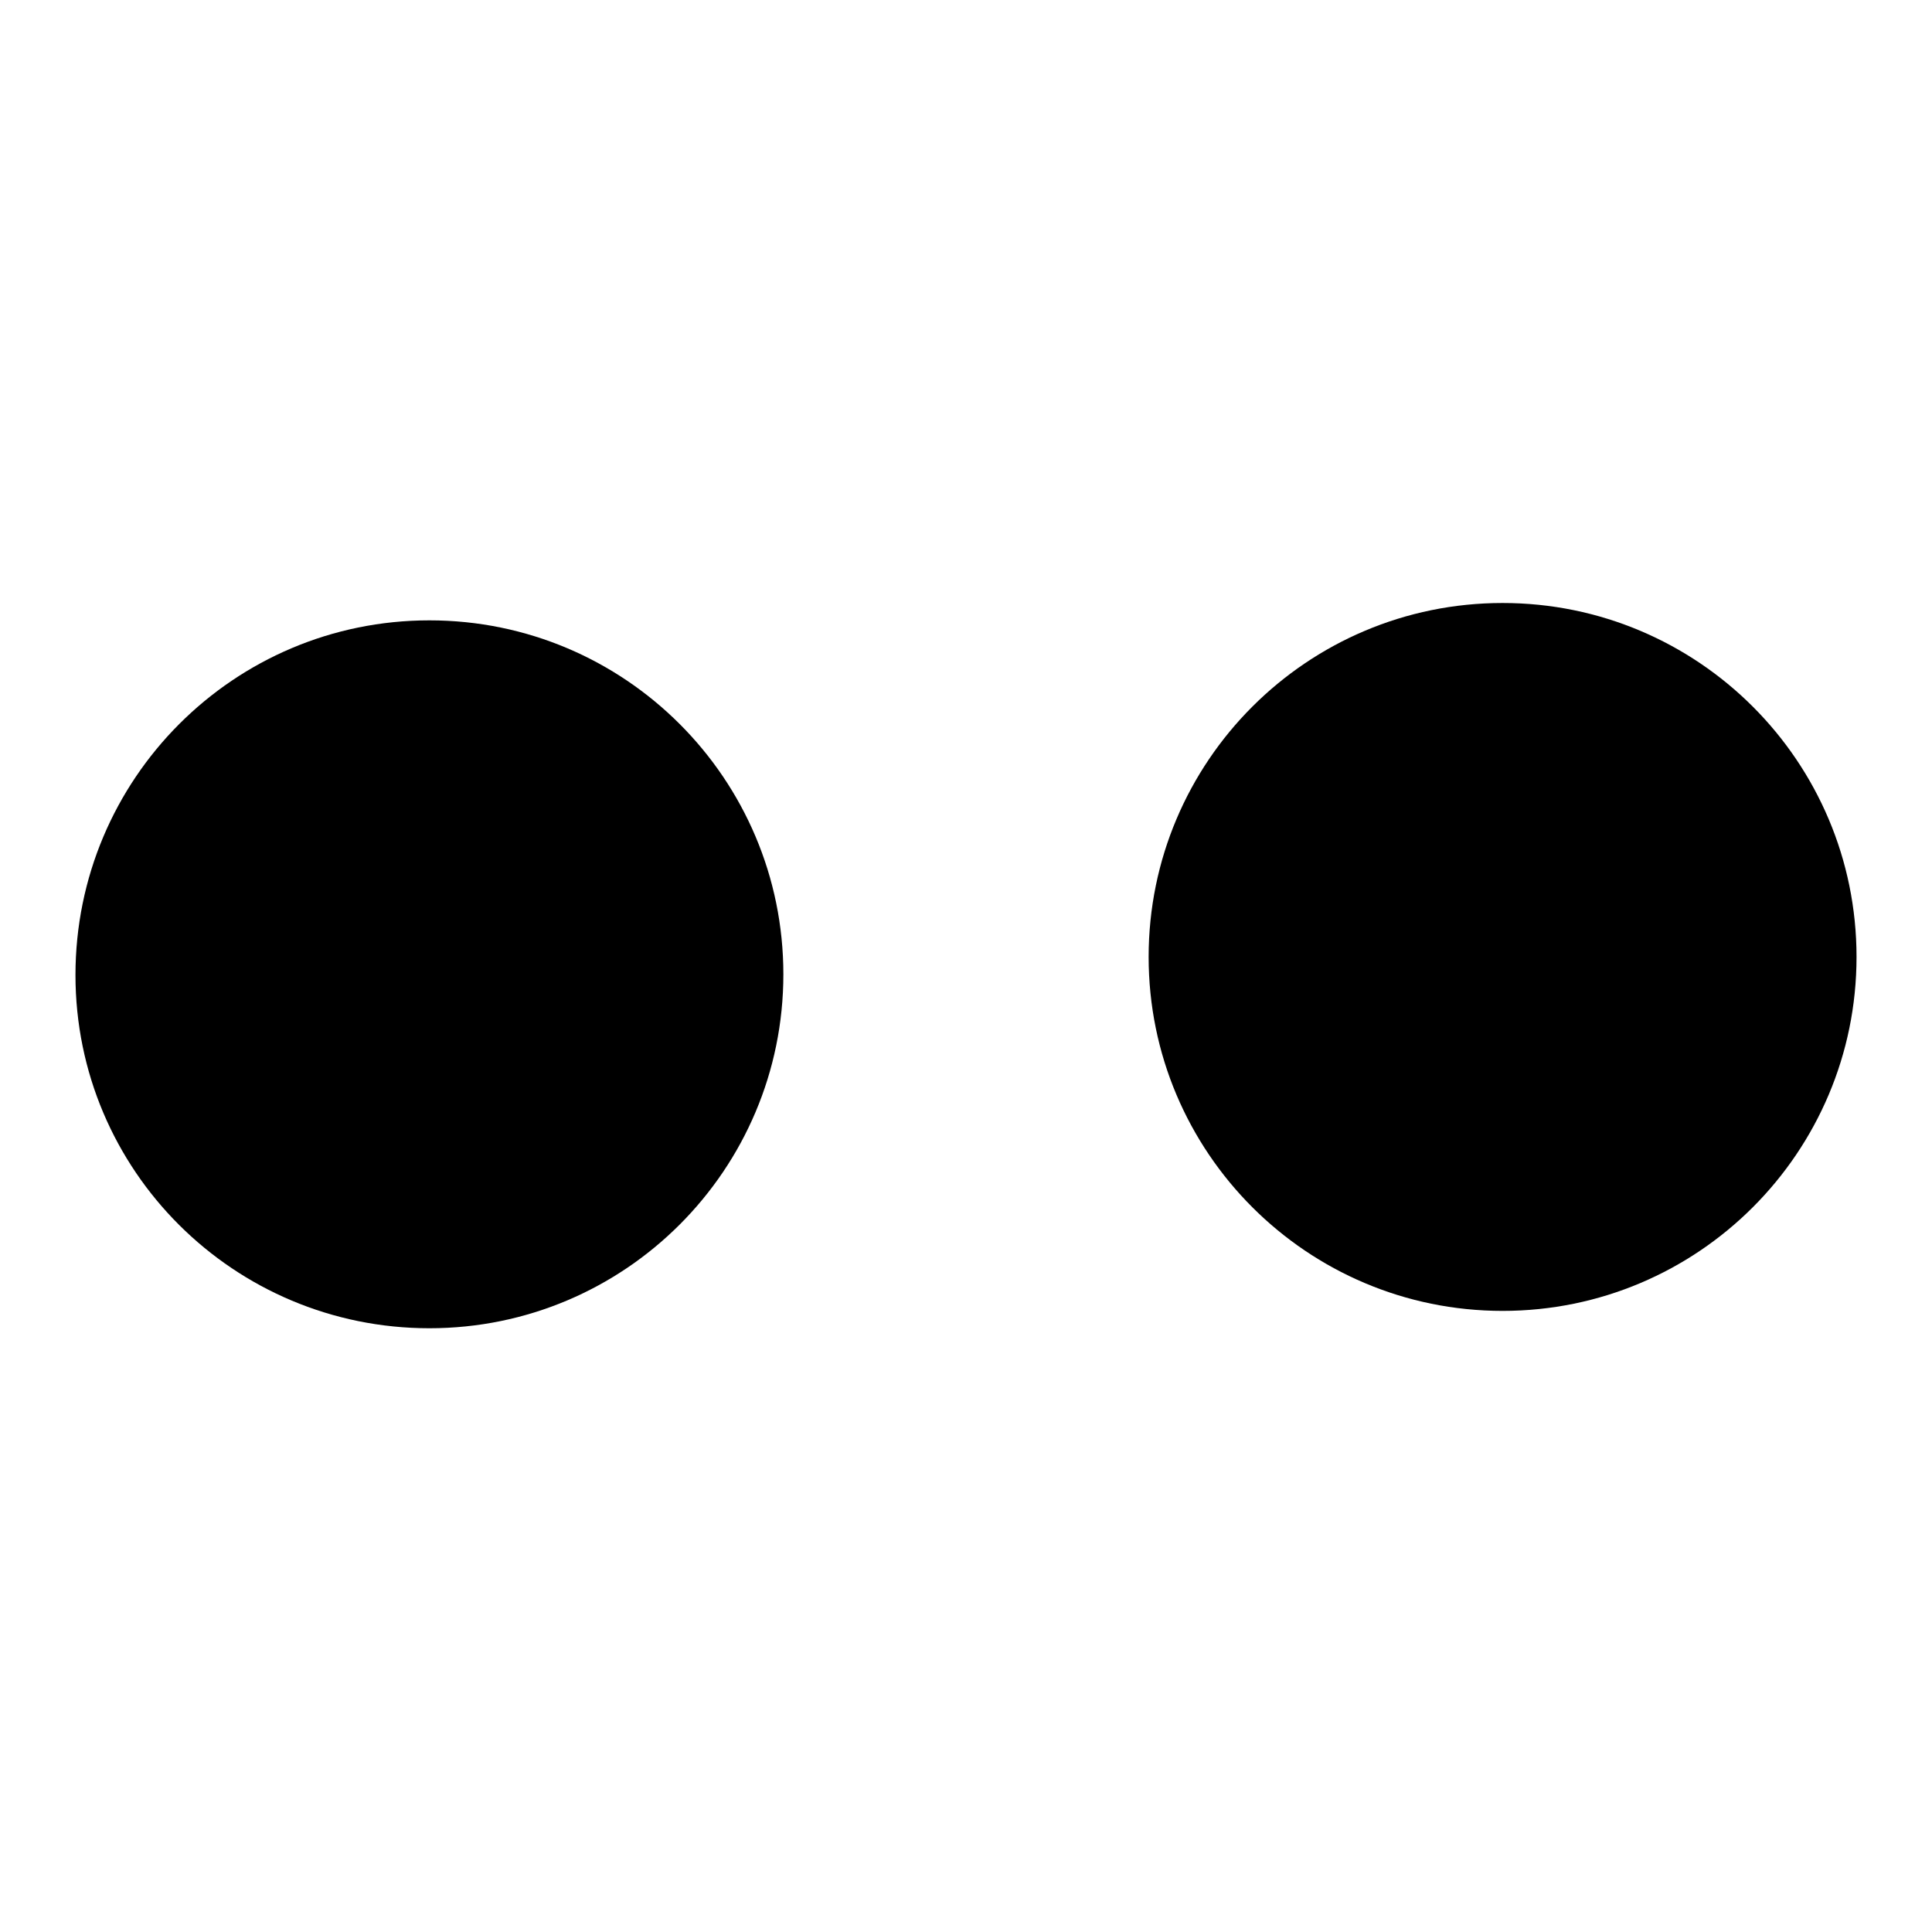
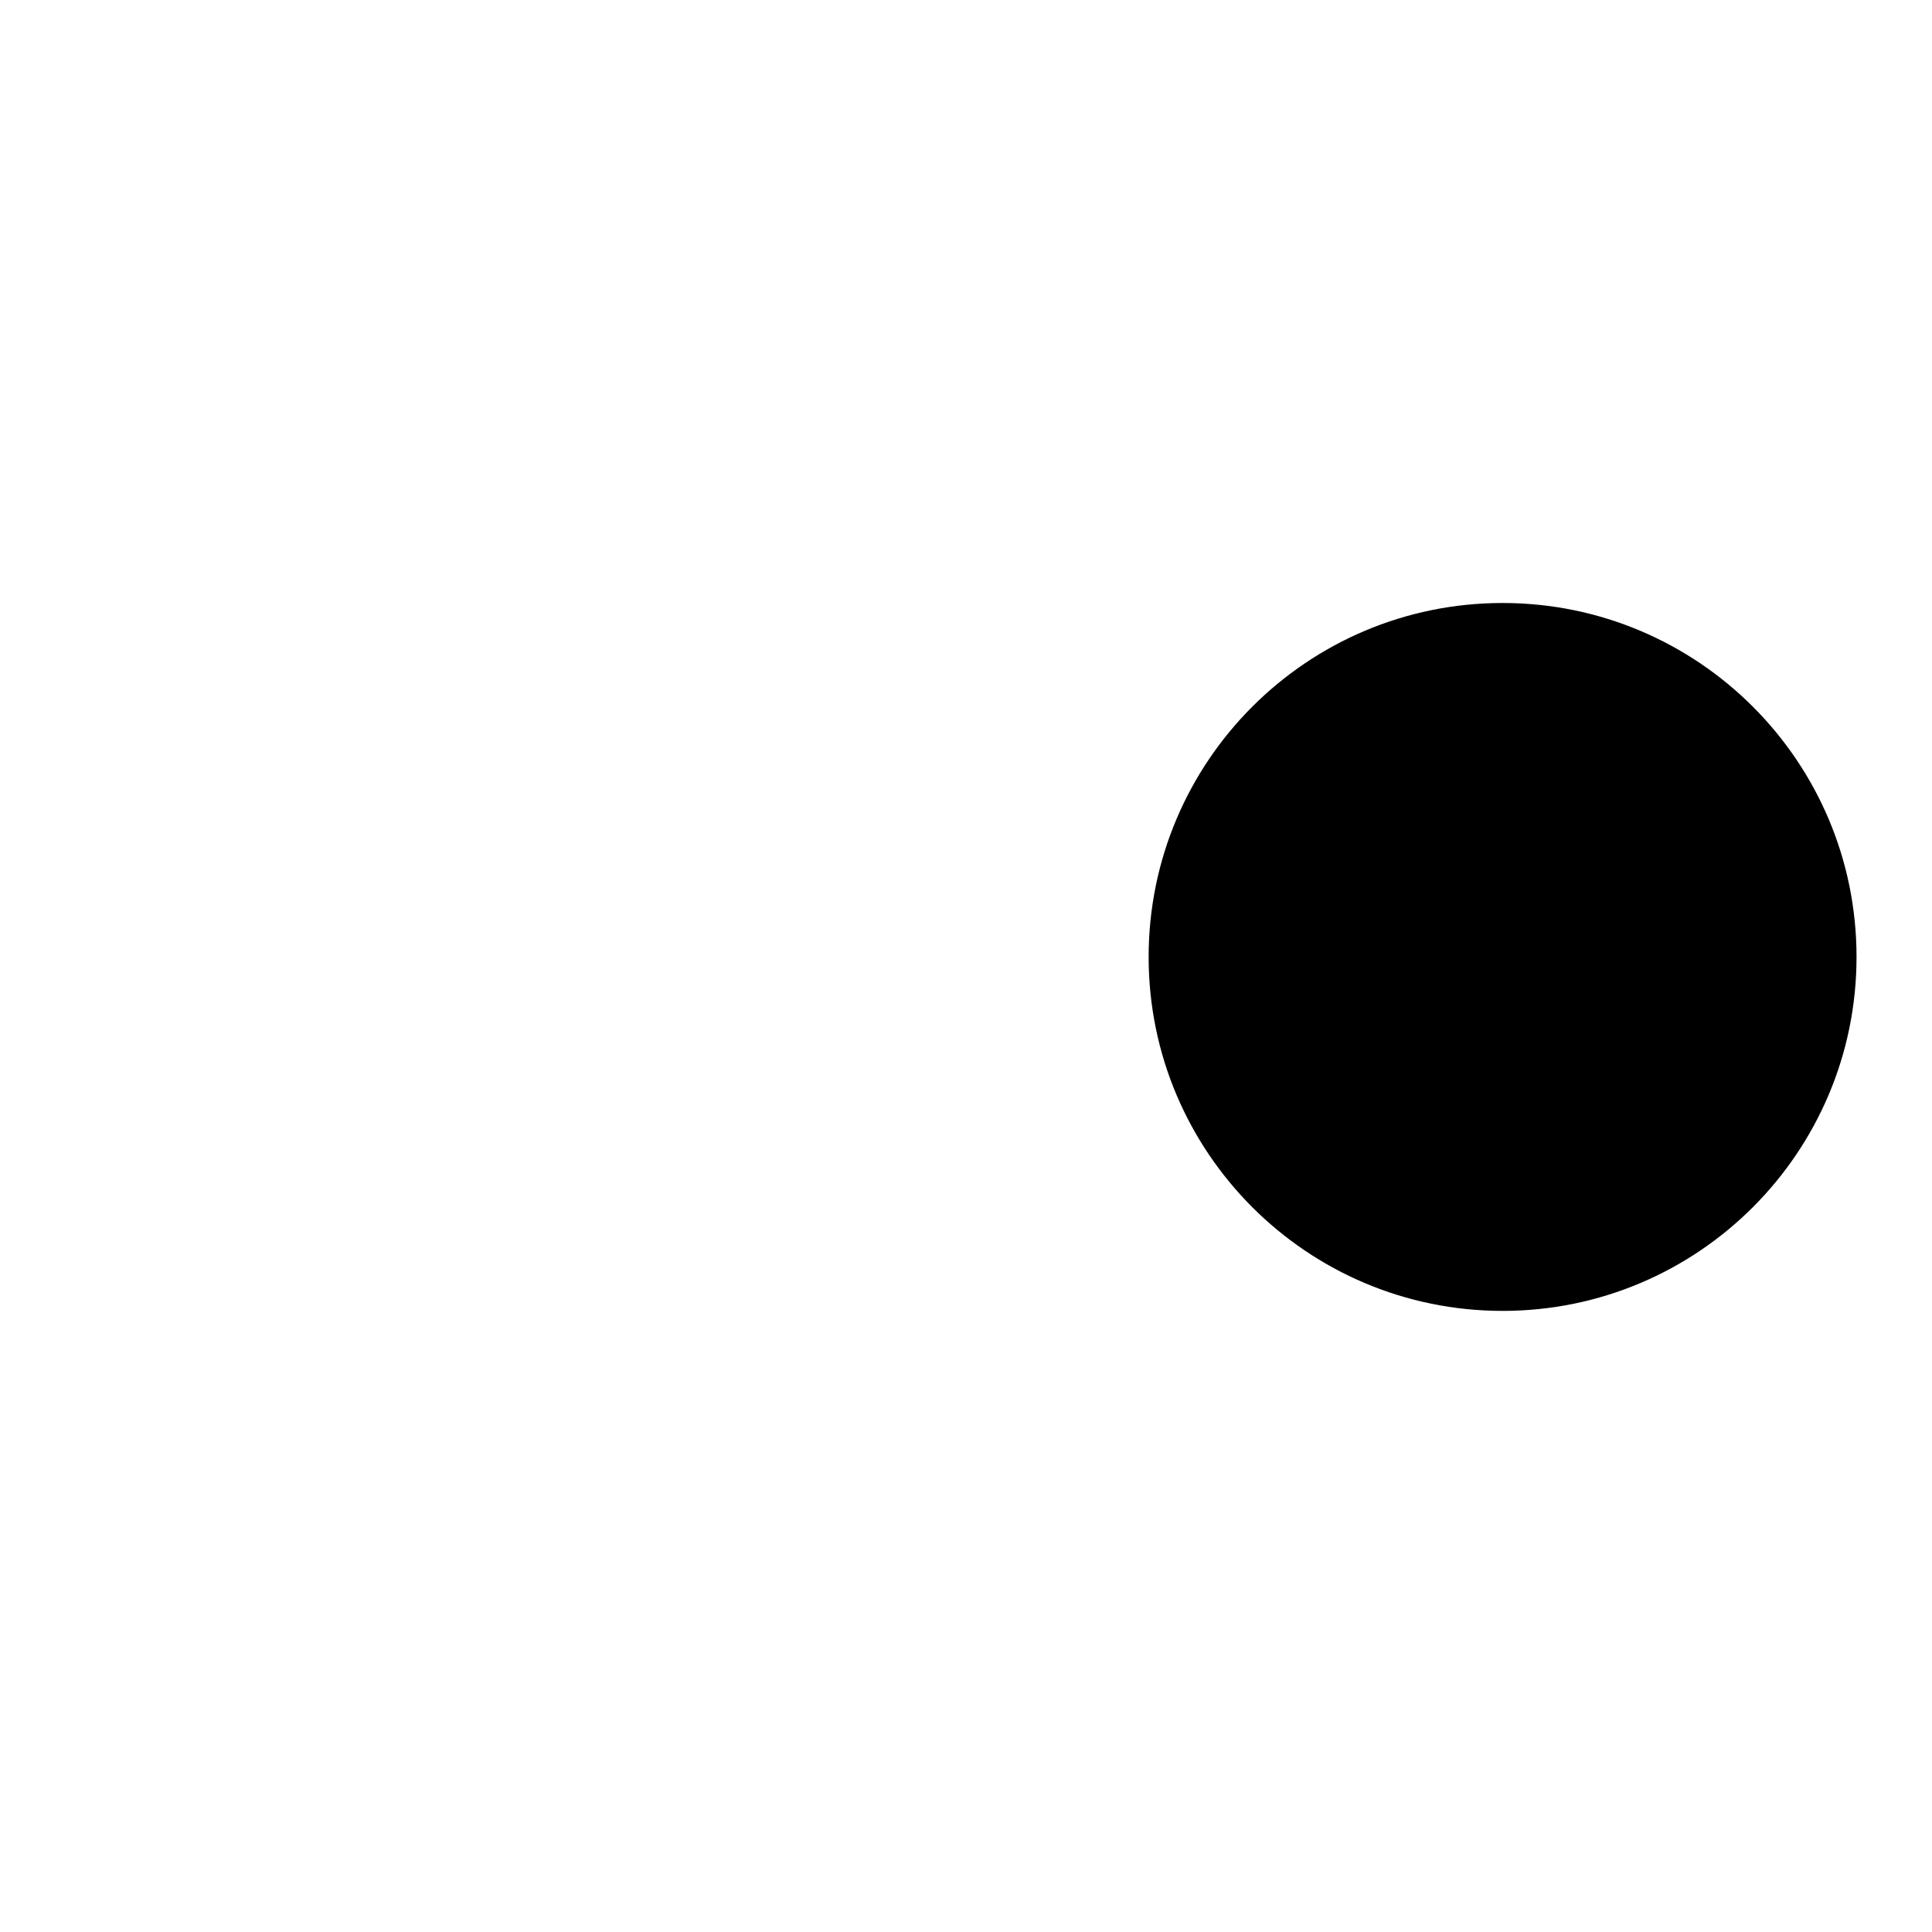
<svg xmlns="http://www.w3.org/2000/svg" version="1.1" x="0px" y="0px" viewBox="0 0 256 256" enable-background="new 0 0 256 256" xml:space="preserve">
  <g>
    <g>
-       <path fill="#000000" d="M56.9,82.2c25.9,0,46.9,21,46.9,46.9c0,25.9-21,46.9-46.9,46.9S10,155.1,10,129.2C10,103.2,31,82.2,56.9,82.2L56.9,82.2z" />
      <path fill="#000000" d="M199.1,79.9c25.9,0,46.9,21,46.9,46.9c0,25.9-21,46.9-46.9,46.9c-25.9,0-46.9-21-46.9-46.9C152.2,100.9,173.2,79.9,199.1,79.9L199.1,79.9z" />
    </g>
  </g>
</svg>